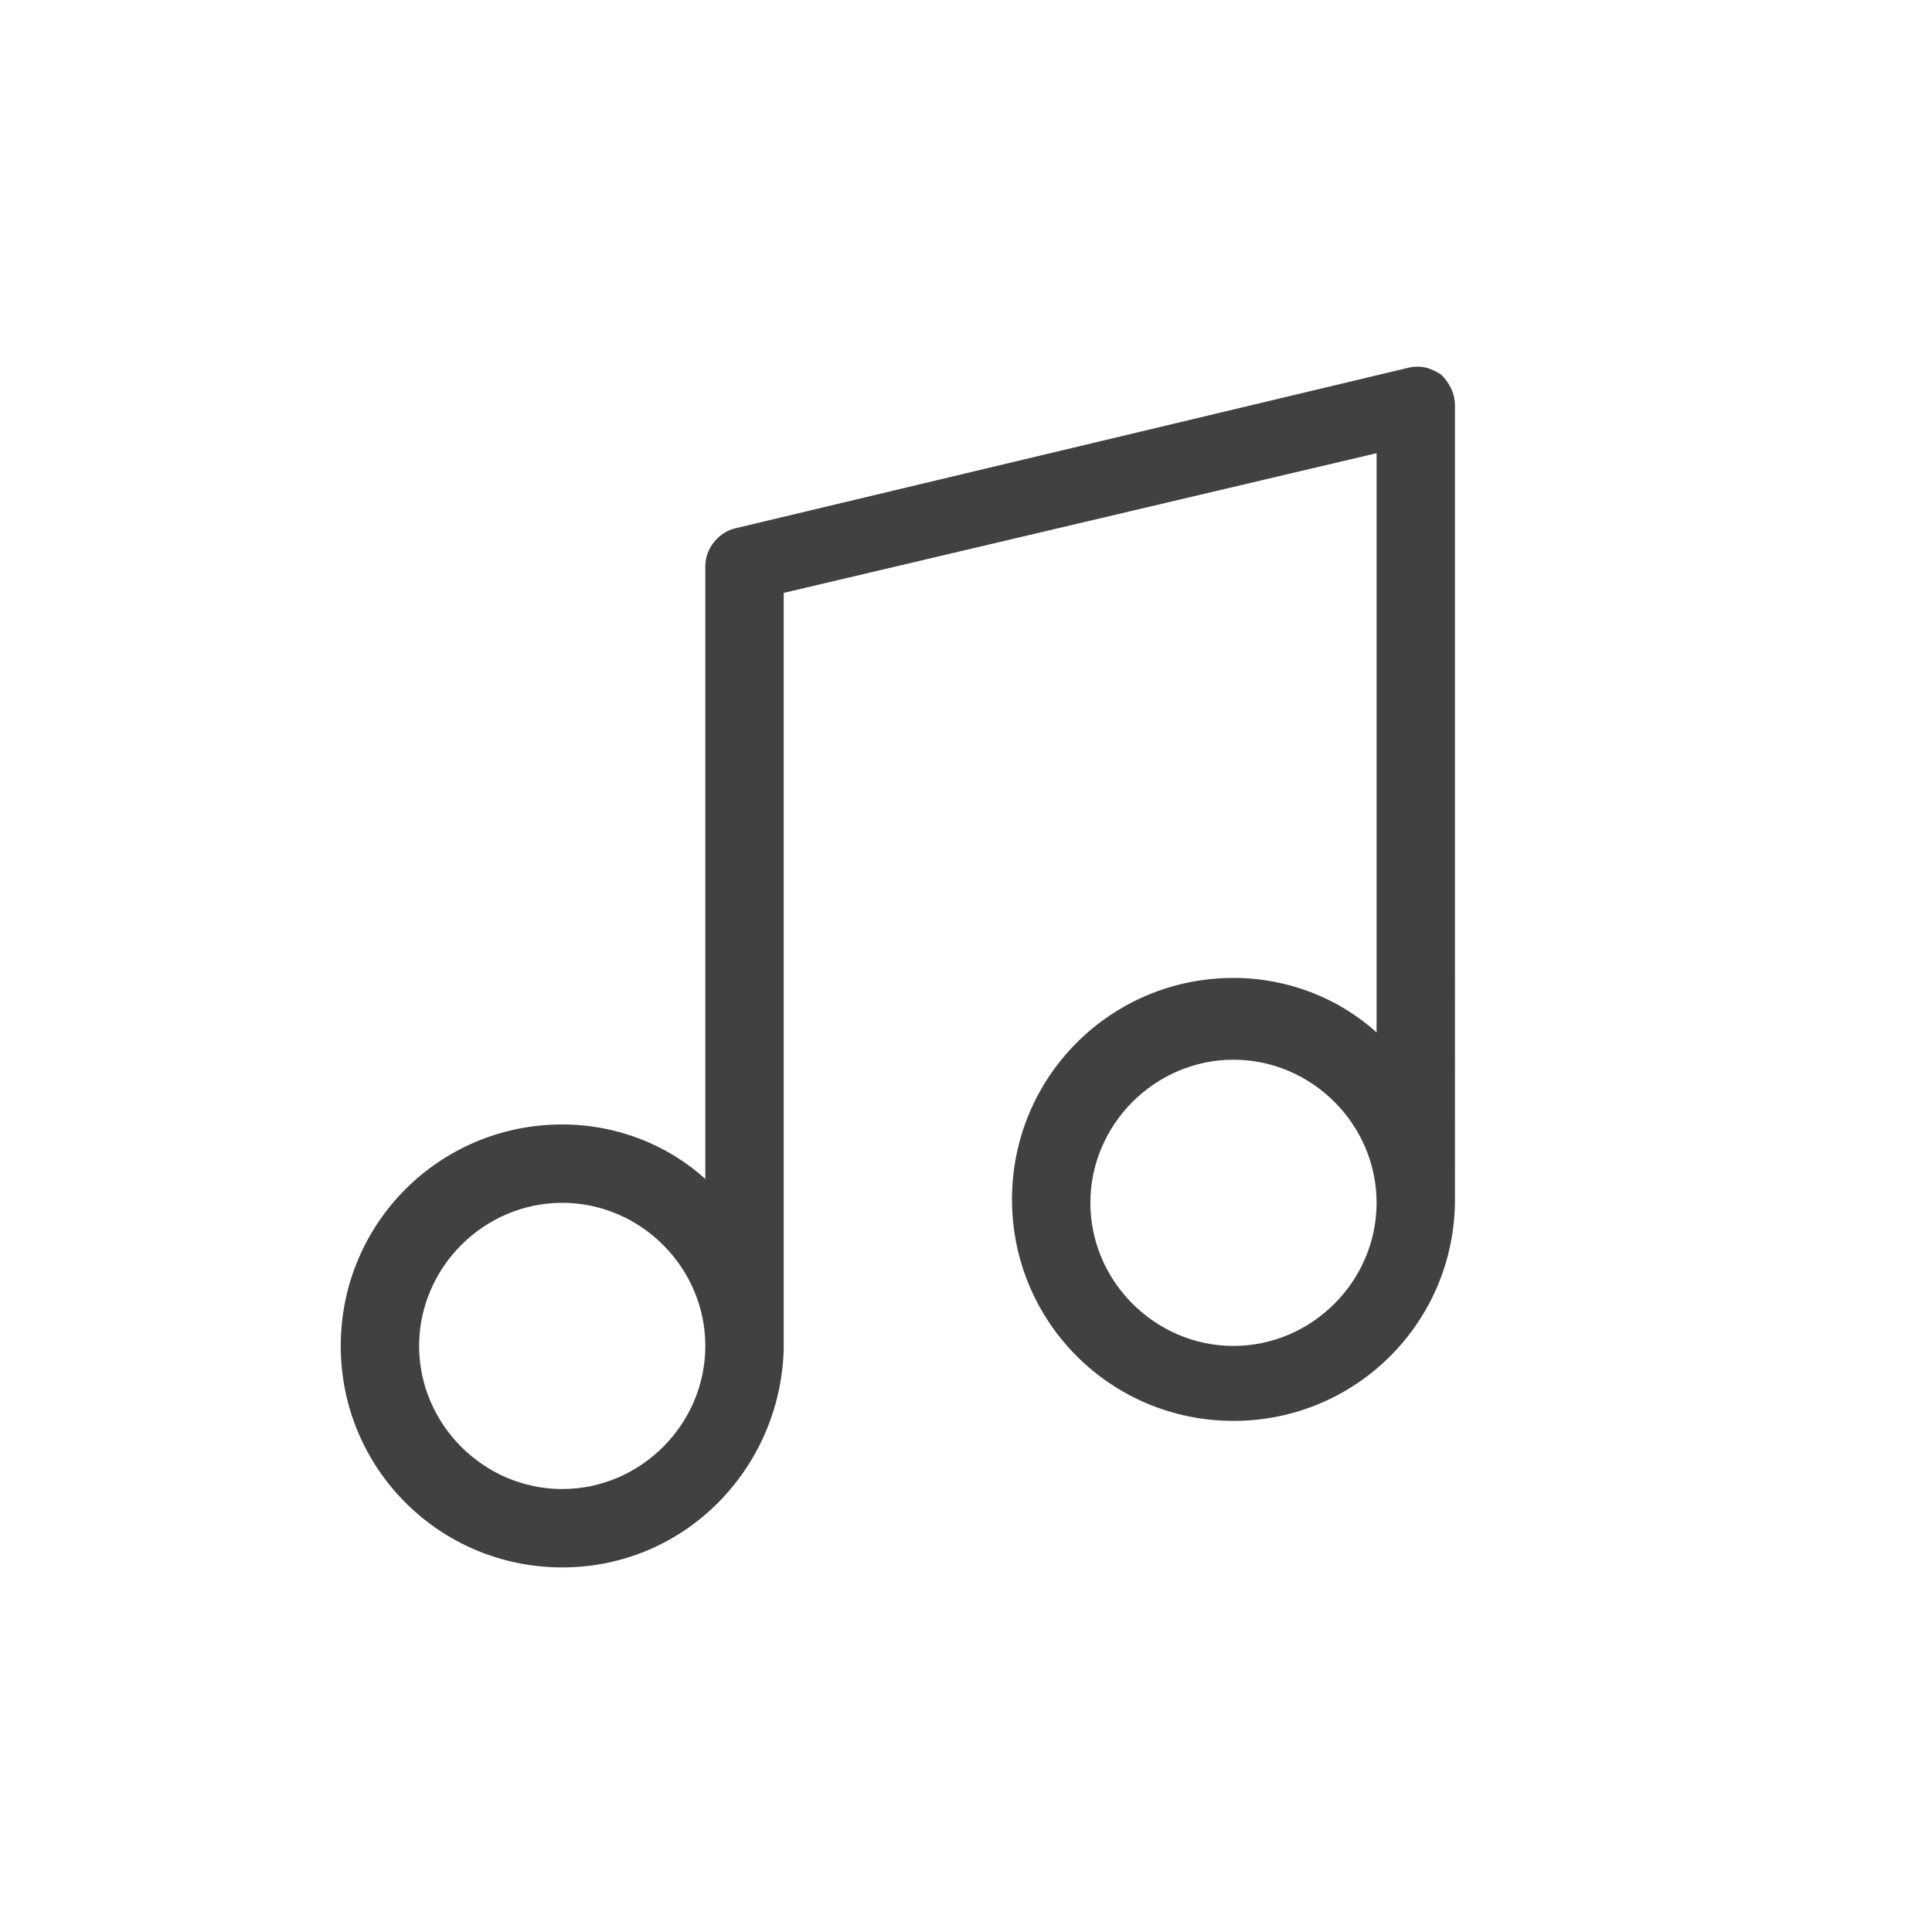
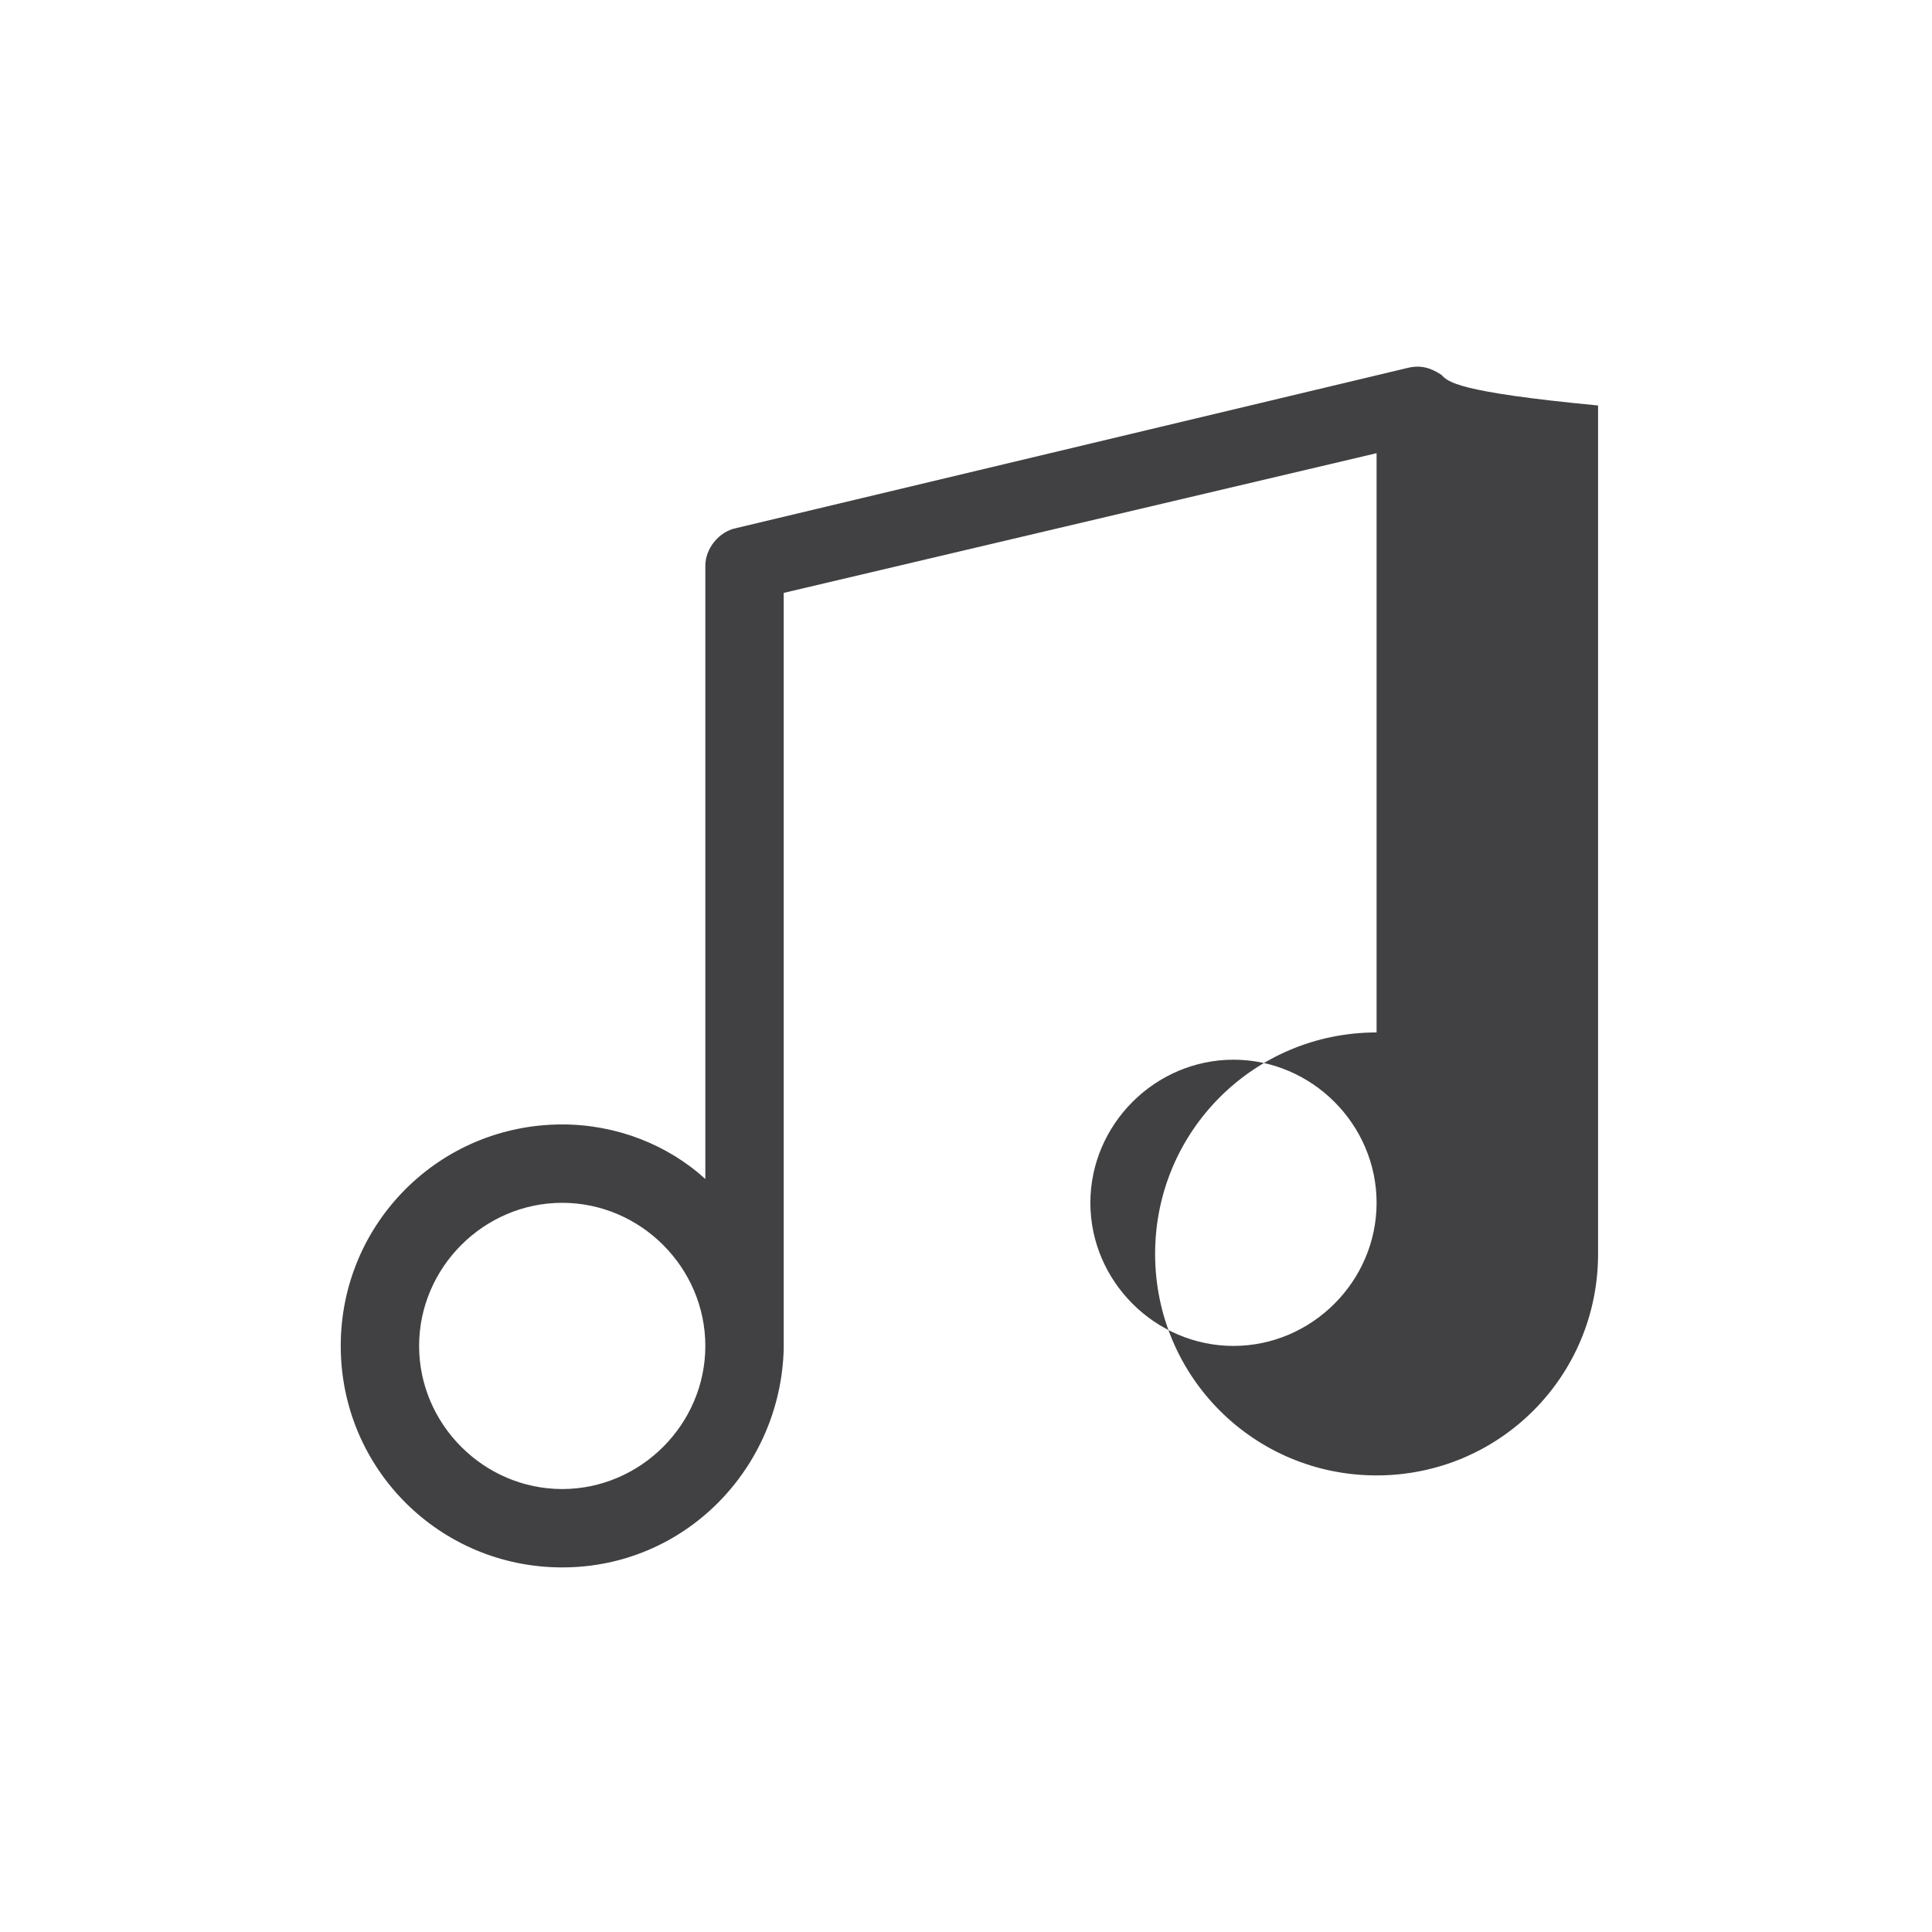
<svg xmlns="http://www.w3.org/2000/svg" version="1.1" x="0px" y="0px" viewBox="0 0 56.7 56.7" style="enable-background:new 0 0 56.7 56.7;" xml:space="preserve">
  <style type="text/css">
	.st0{display:none;}
	.st1{display:inline;}
	.st2{fill:#222222;}
	.st3{display:inline;fill:#222222;}
	.st4{fill:none;stroke:#EB008B;stroke-width:1.9;stroke-linecap:round;stroke-linejoin:round;stroke-miterlimit:10;}
	.st5{fill:#414042;}
	.st6{display:inline;fill:none;stroke:#26A9E0;stroke-width:0.1;stroke-miterlimit:10;}
</style>
  <g id="Old_base" class="st0">
    <g class="st1">
      <g>
        <path class="st2" d="M37.8,13.9c-0.3-0.2-0.7-0.3-1.1-0.2l-16.4,3.9c-0.6,0.1-1,0.7-1,1.3v14.3c-0.9-0.6-2-1-3.2-1     c-3.2,0-5.8,2.6-5.8,5.8s2.6,5.8,5.8,5.8c2.8,0,5.2-2,5.7-4.7c0.1-0.2,0.1-0.4,0.1-0.6V19.9l13.8-3.3v13.1c-0.9-0.6-2-1-3.2-1     c-3.2,0-5.8,2.6-5.8,5.8s2.6,5.8,5.8,5.8c3,0,5.4-2.2,5.7-5.1v0c0.1-0.1,0.1-0.3,0.1-0.5V15C38.3,14.5,38.1,14.2,37.8,13.9z      M16.1,41.1c-1.7,0-3.1-1.4-3.1-3.1s1.4-3.1,3.1-3.1c1.7,0,3.1,1.4,3.1,3.1S17.8,41.1,16.1,41.1z M32.5,37.6     c-1.7,0-3.1-1.4-3.1-3.1c0-1.7,1.4-3.1,3.1-3.1c1.7,0,3.1,1.4,3.1,3.1C35.6,36.2,34.2,37.6,32.5,37.6z" />
      </g>
    </g>
  </g>
  <g id="Live" class="st0">
    <g class="st1">
-       <circle class="st4" cx="18.1" cy="37.6" r="4.5" />
-       <circle class="st4" cx="34.5" cy="34.1" r="4.5" />
      <polyline class="st4" points="22.6,37.7 22.6,18.5 39,14.6 39,34.1   " />
    </g>
  </g>
  <g id="Flatten">
-     <path class="st5" d="M42.3,11c-0.3-0.2-0.6-0.3-1-0.2l-19.7,4.7c-0.5,0.1-0.9,0.6-0.9,1.1v18c-1.1-1-2.6-1.6-4.2-1.6   c-3.6,0-6.5,2.9-6.5,6.5s2.9,6.5,6.5,6.5c3.6,0,6.4-2.9,6.5-6.4c0,0,0,0,0,0V17.4l17.4-4.1v17c-1.1-1-2.6-1.6-4.2-1.6   c-3.6,0-6.5,2.9-6.5,6.5s2.9,6.5,6.5,6.5s6.5-2.9,6.5-6.5V11.9C42.7,11.5,42.5,11.2,42.3,11z M16.5,43.7c-2.3,0-4.2-1.9-4.2-4.2   c0-2.3,1.9-4.2,4.2-4.2s4.2,1.9,4.2,4.2C20.7,41.8,18.8,43.7,16.5,43.7z M36.2,39.5c-2.3,0-4.2-1.9-4.2-4.2c0-2.3,1.9-4.2,4.2-4.2   c2.3,0,4.2,1.9,4.2,4.2C40.4,37.6,38.5,39.5,36.2,39.5z" />
+     <path class="st5" d="M42.3,11c-0.3-0.2-0.6-0.3-1-0.2l-19.7,4.7c-0.5,0.1-0.9,0.6-0.9,1.1v18c-1.1-1-2.6-1.6-4.2-1.6   c-3.6,0-6.5,2.9-6.5,6.5s2.9,6.5,6.5,6.5c3.6,0,6.4-2.9,6.5-6.4c0,0,0,0,0,0V17.4l17.4-4.1v17c-3.6,0-6.5,2.9-6.5,6.5s2.9,6.5,6.5,6.5s6.5-2.9,6.5-6.5V11.9C42.7,11.5,42.5,11.2,42.3,11z M16.5,43.7c-2.3,0-4.2-1.9-4.2-4.2   c0-2.3,1.9-4.2,4.2-4.2s4.2,1.9,4.2,4.2C20.7,41.8,18.8,43.7,16.5,43.7z M36.2,39.5c-2.3,0-4.2-1.9-4.2-4.2c0-2.3,1.9-4.2,4.2-4.2   c2.3,0,4.2,1.9,4.2,4.2C40.4,37.6,38.5,39.5,36.2,39.5z" />
  </g>
  <g id="Guide" class="st0">
</g>
</svg>